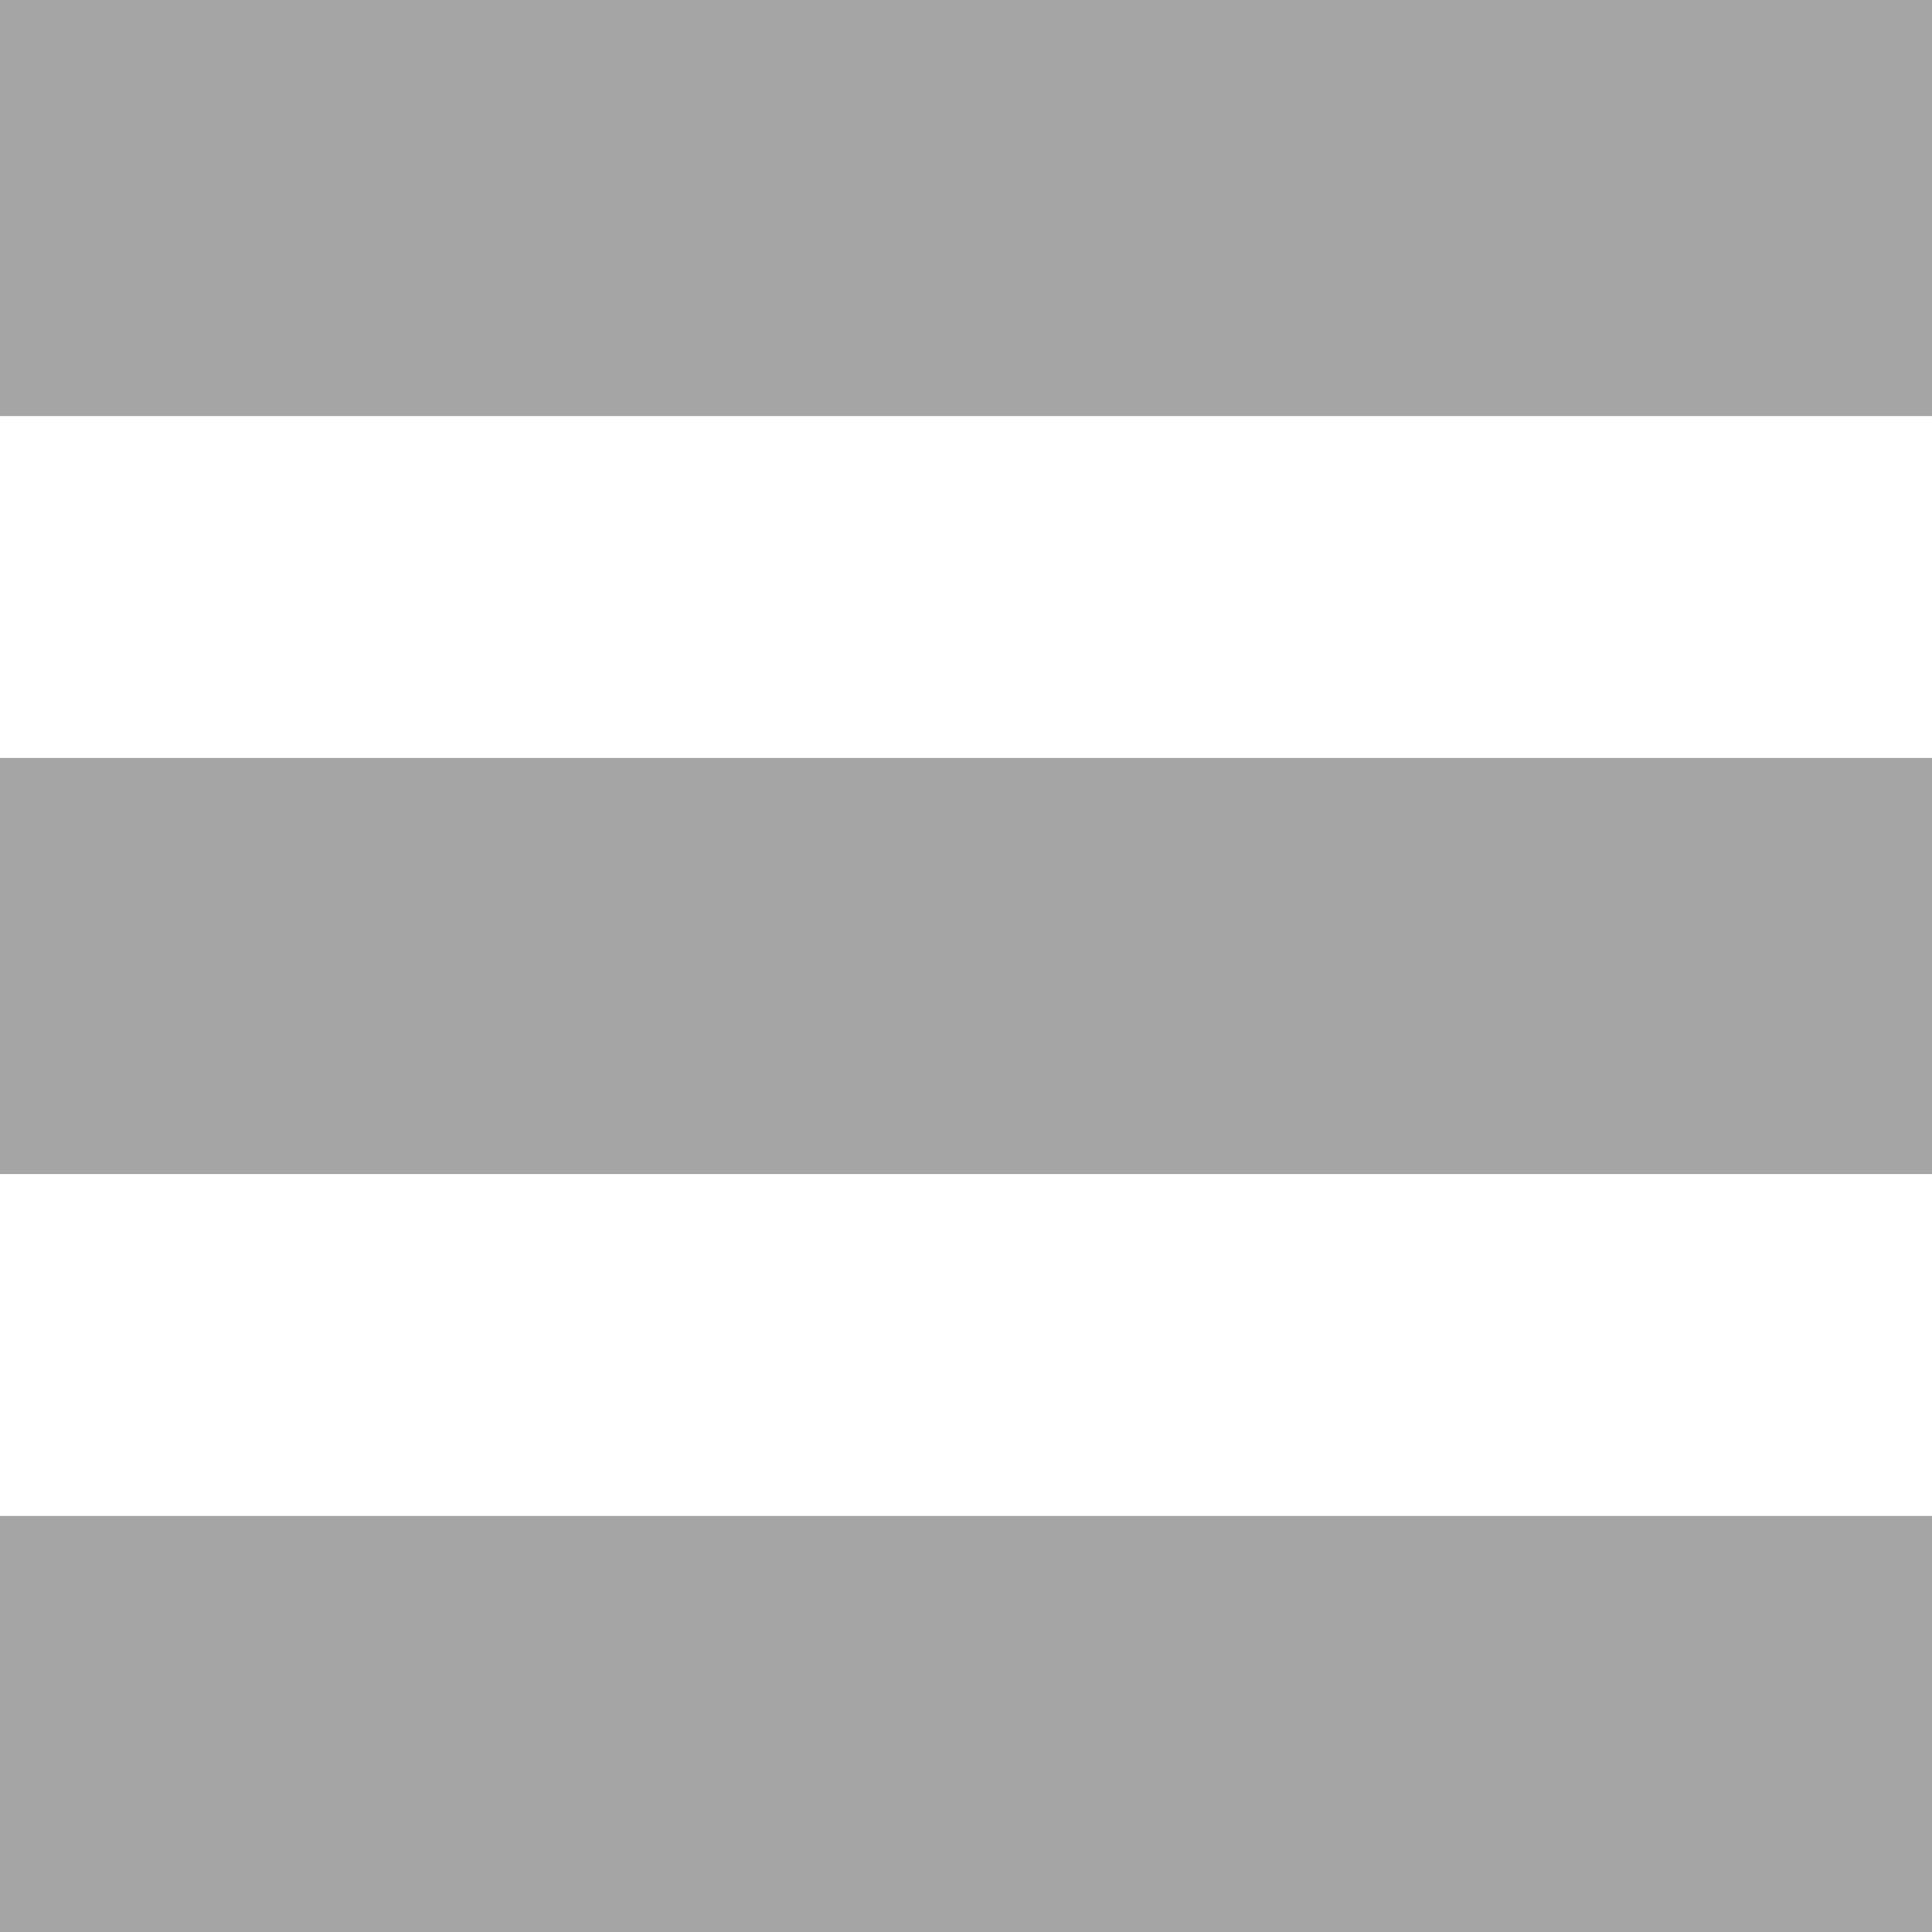
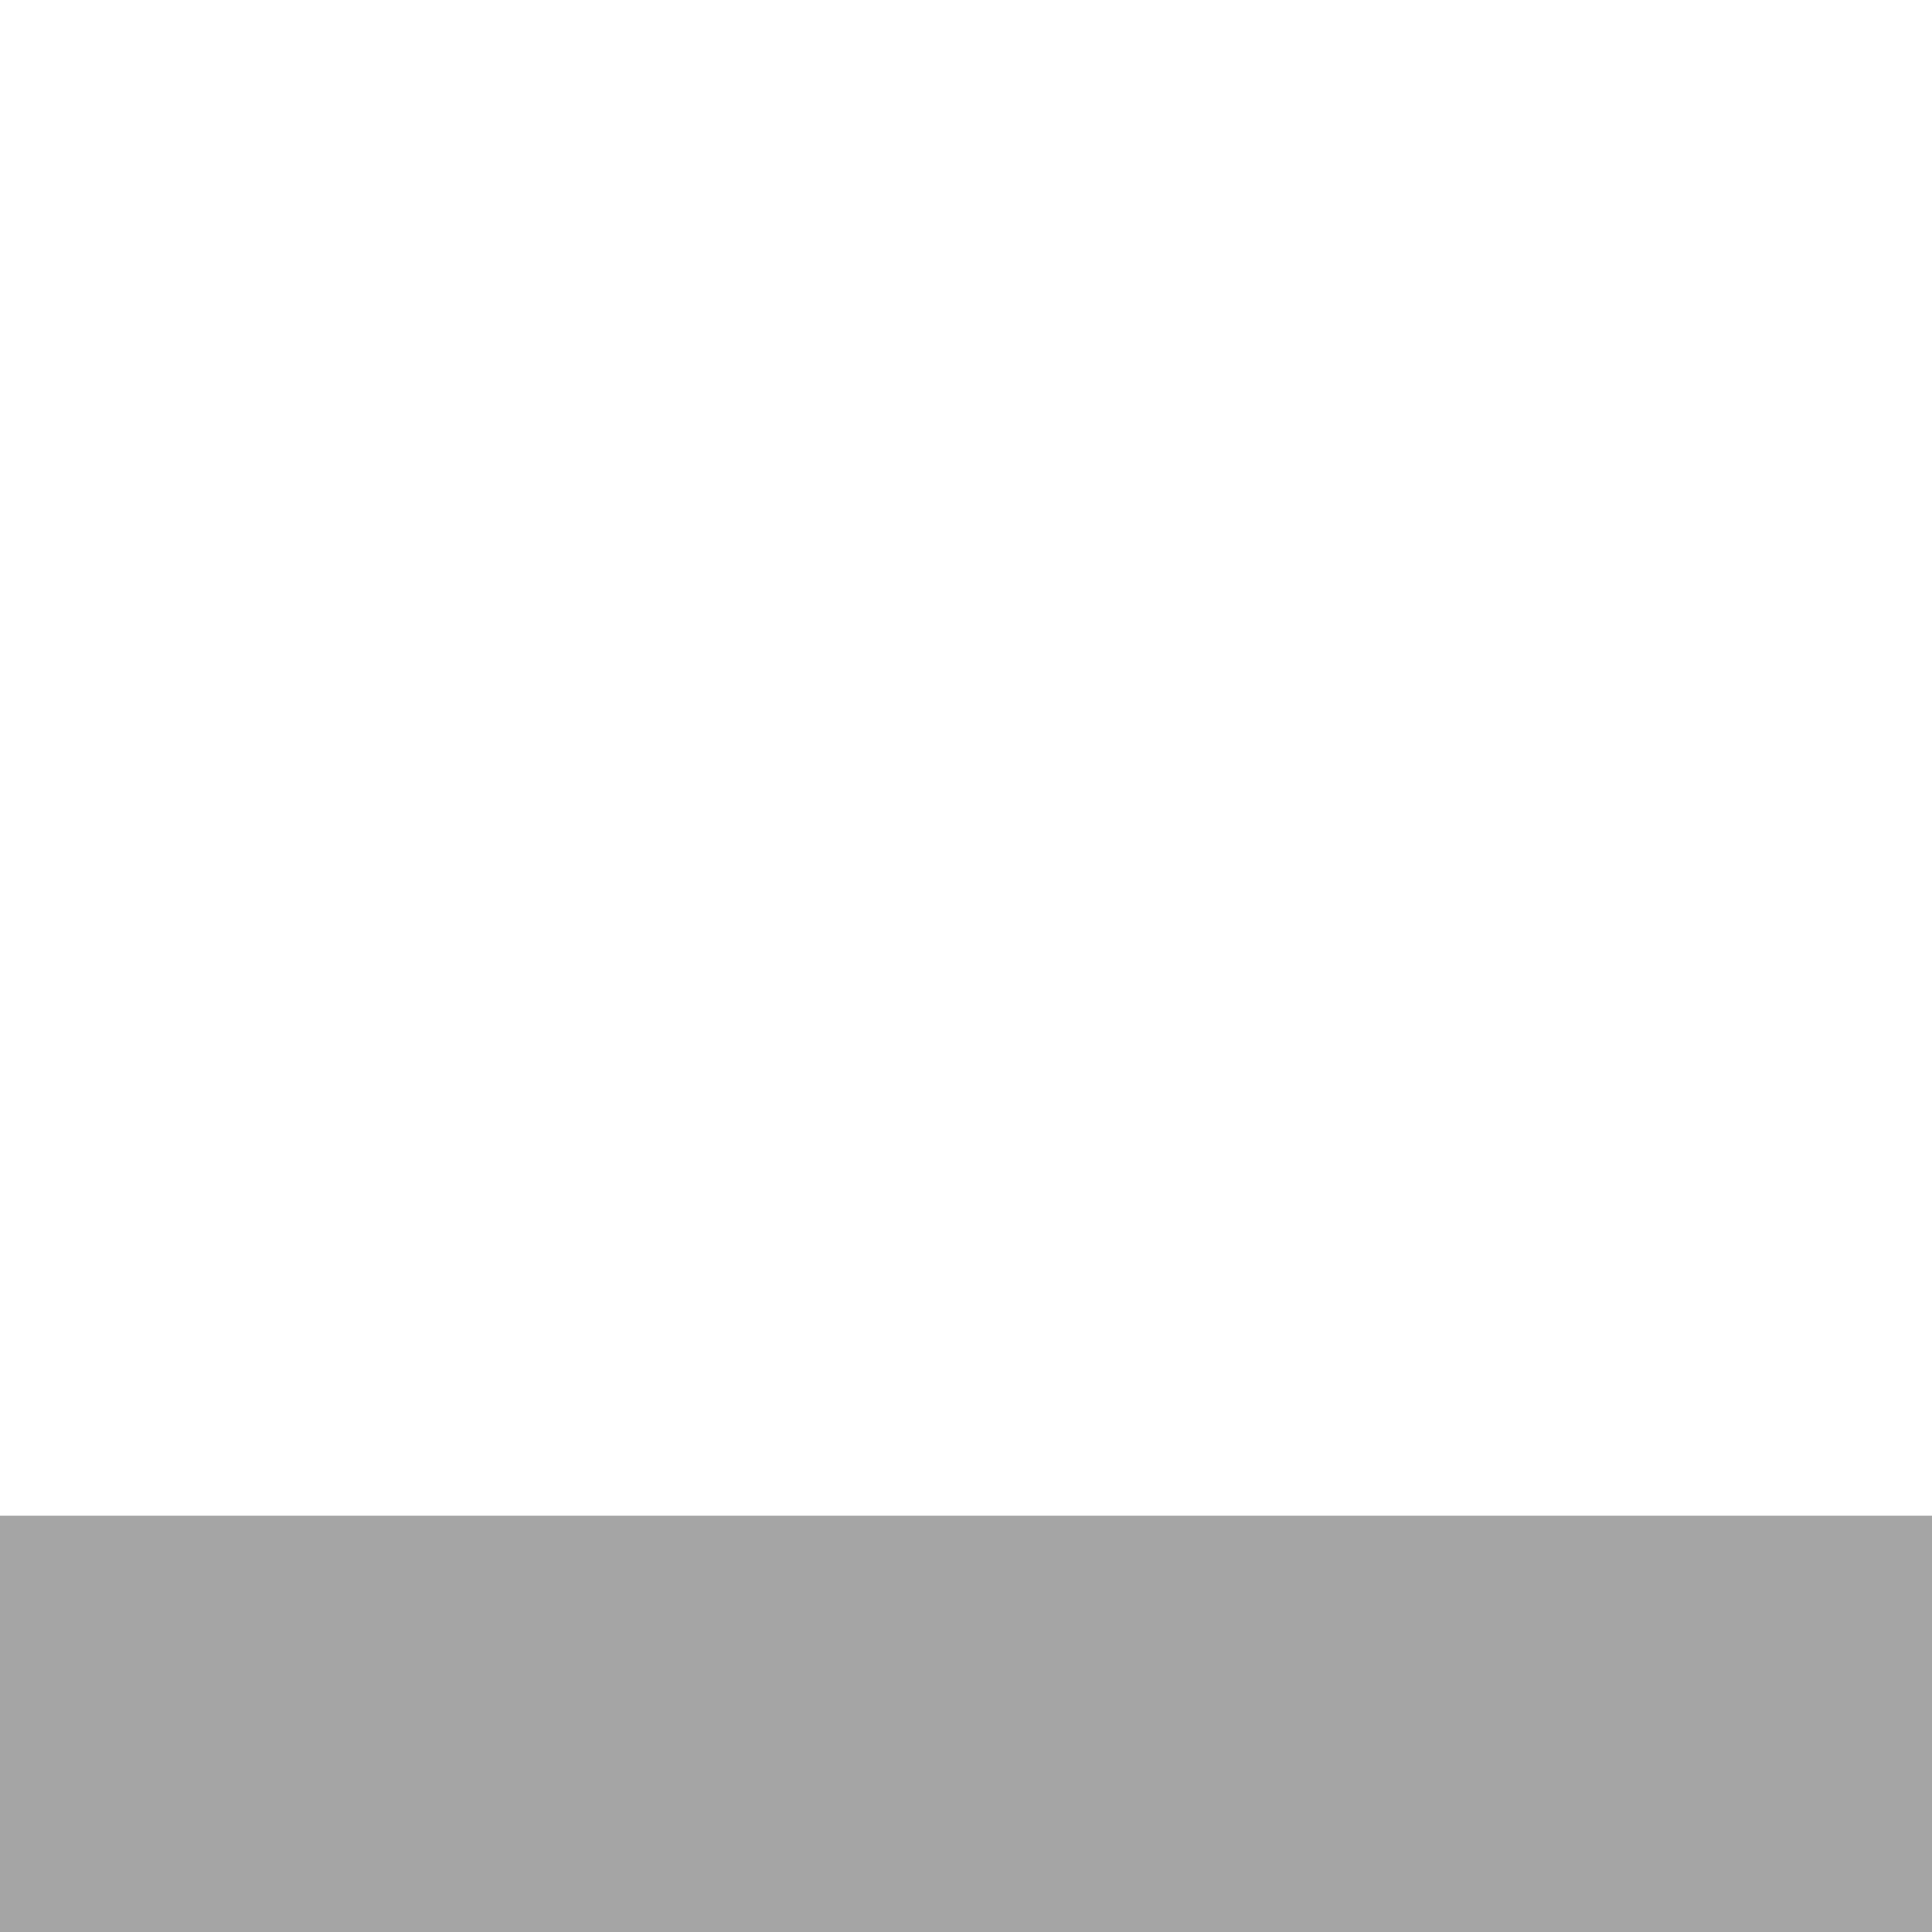
<svg xmlns="http://www.w3.org/2000/svg" id="Réteg_1" data-name="Réteg 1" viewBox="0 0 60 60">
  <defs>
    <style>.cls-1{fill:#a5a5a5;}</style>
  </defs>
  <title>list</title>
-   <rect class="cls-1" width="60" height="12.92" />
-   <rect class="cls-1" y="23.54" width="60" height="12.92" />
  <rect class="cls-1" y="47.08" width="60" height="12.92" />
</svg>